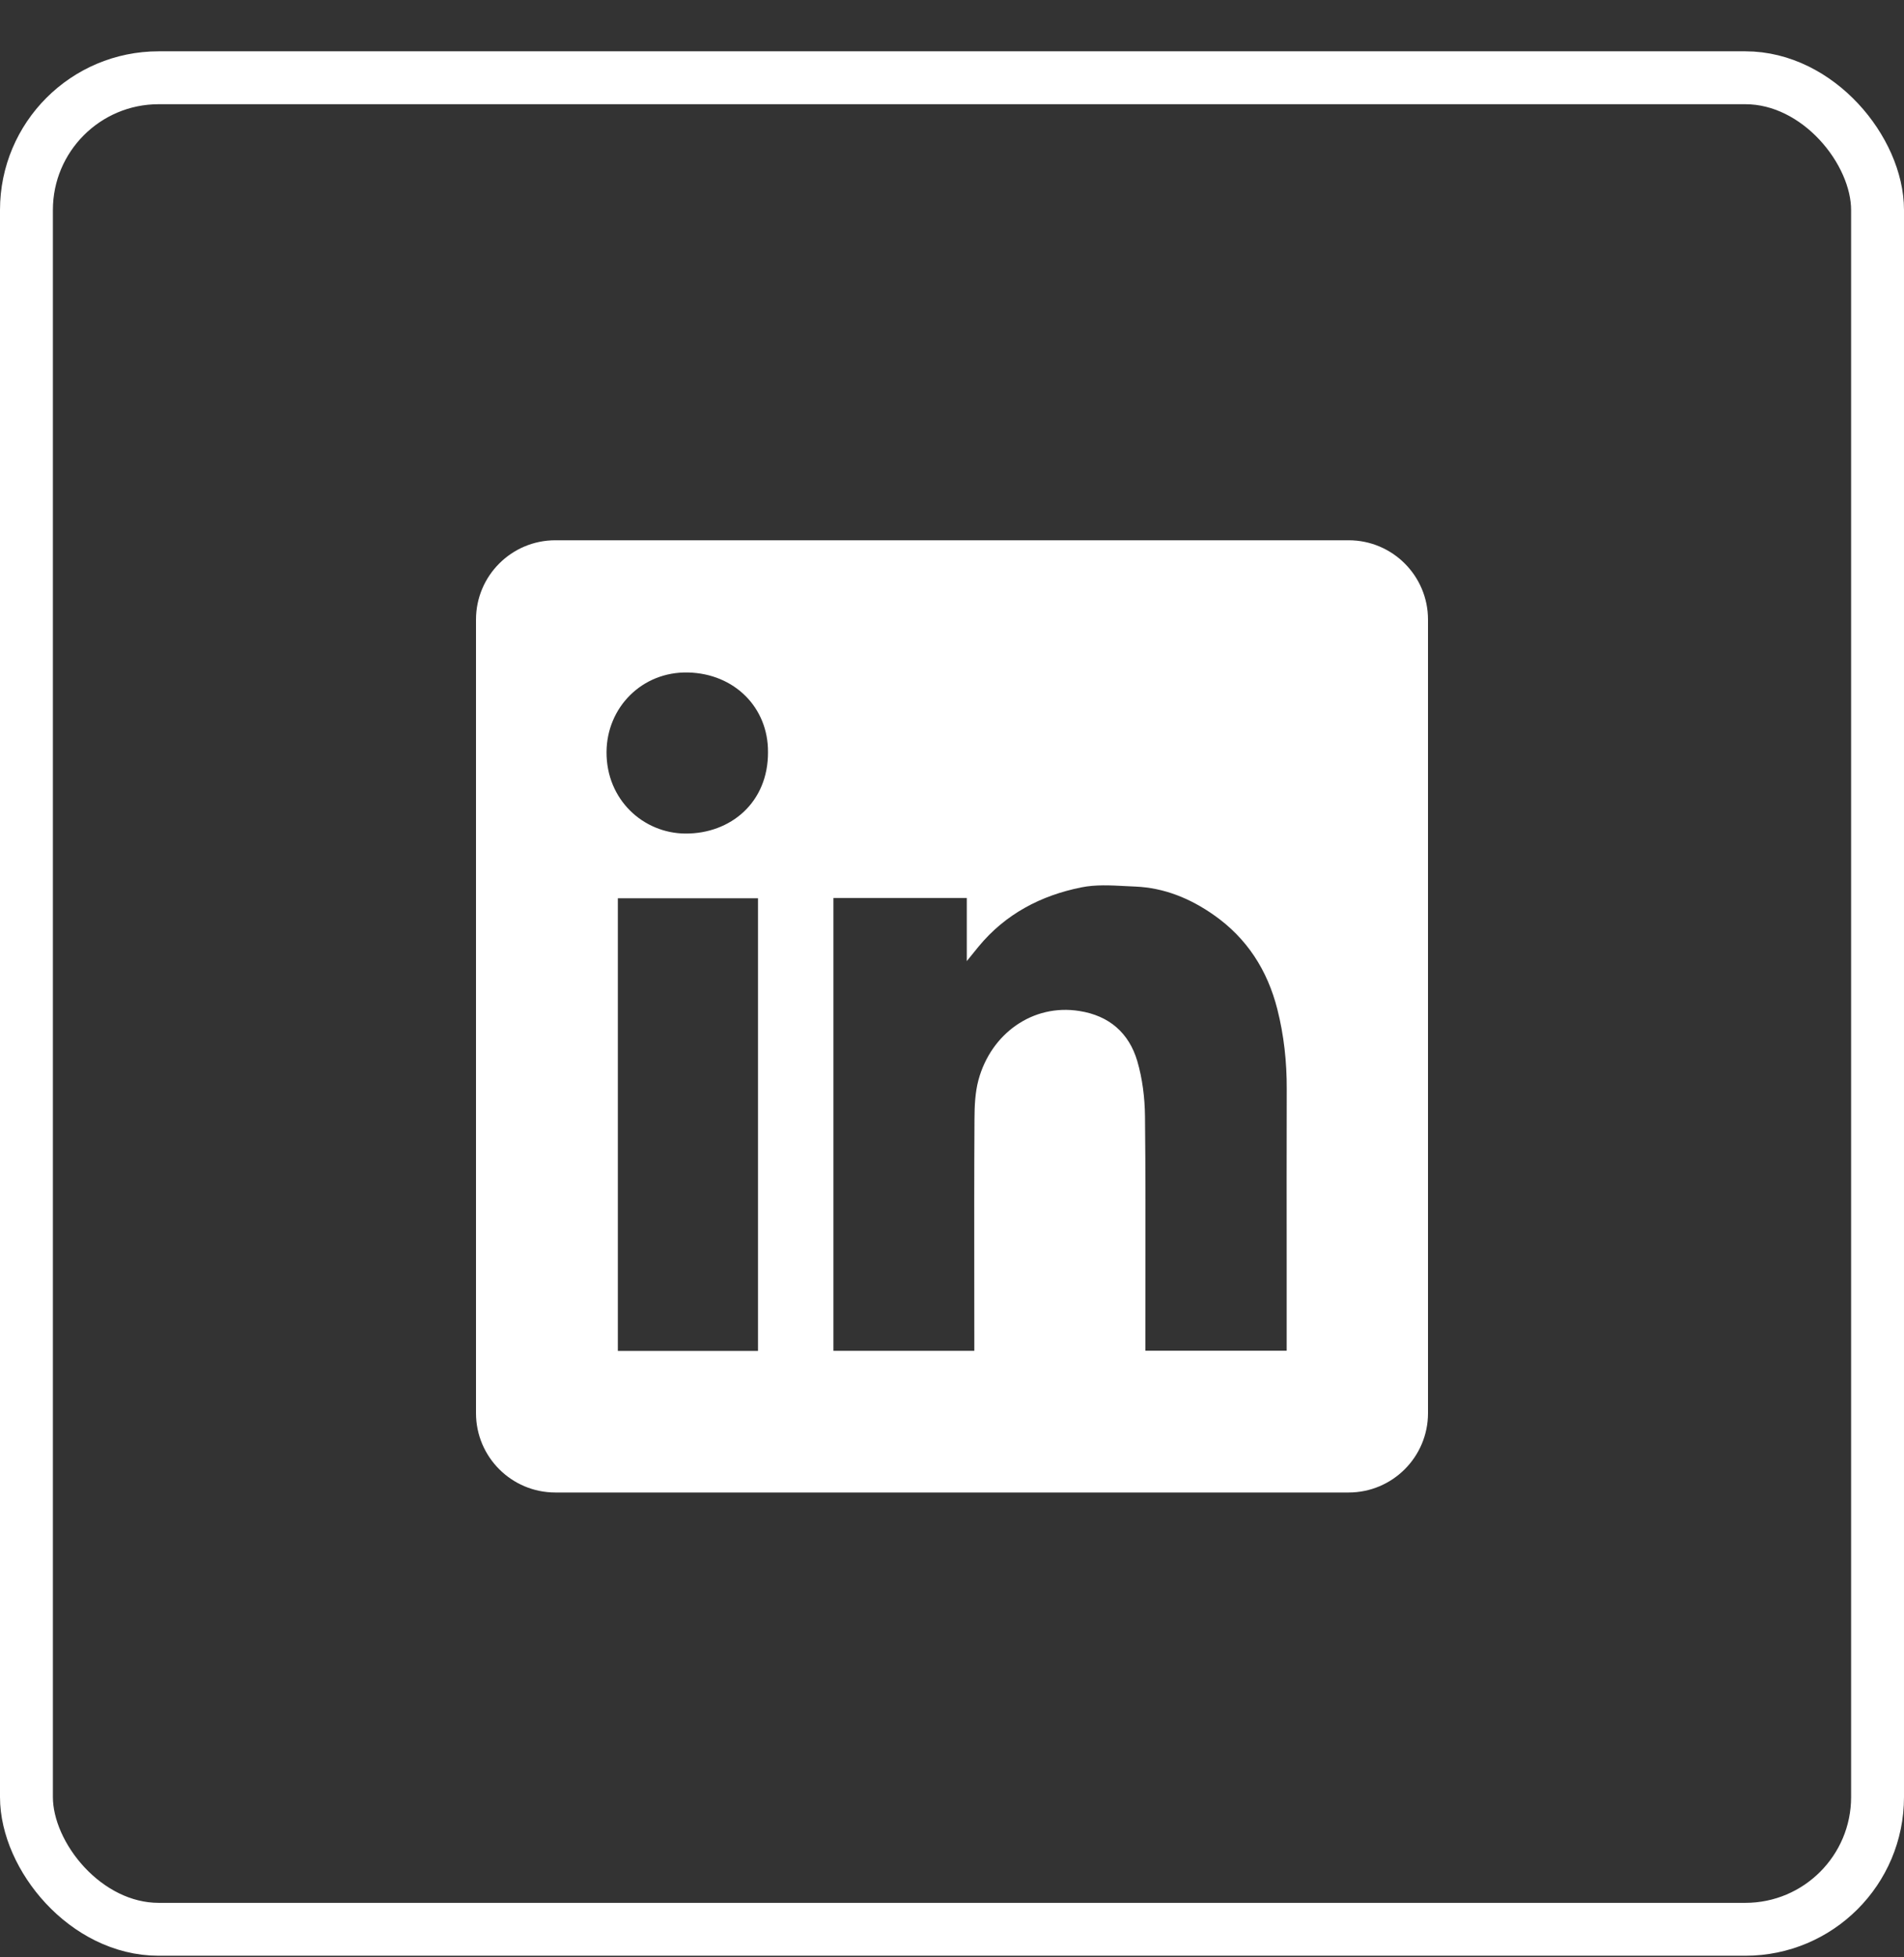
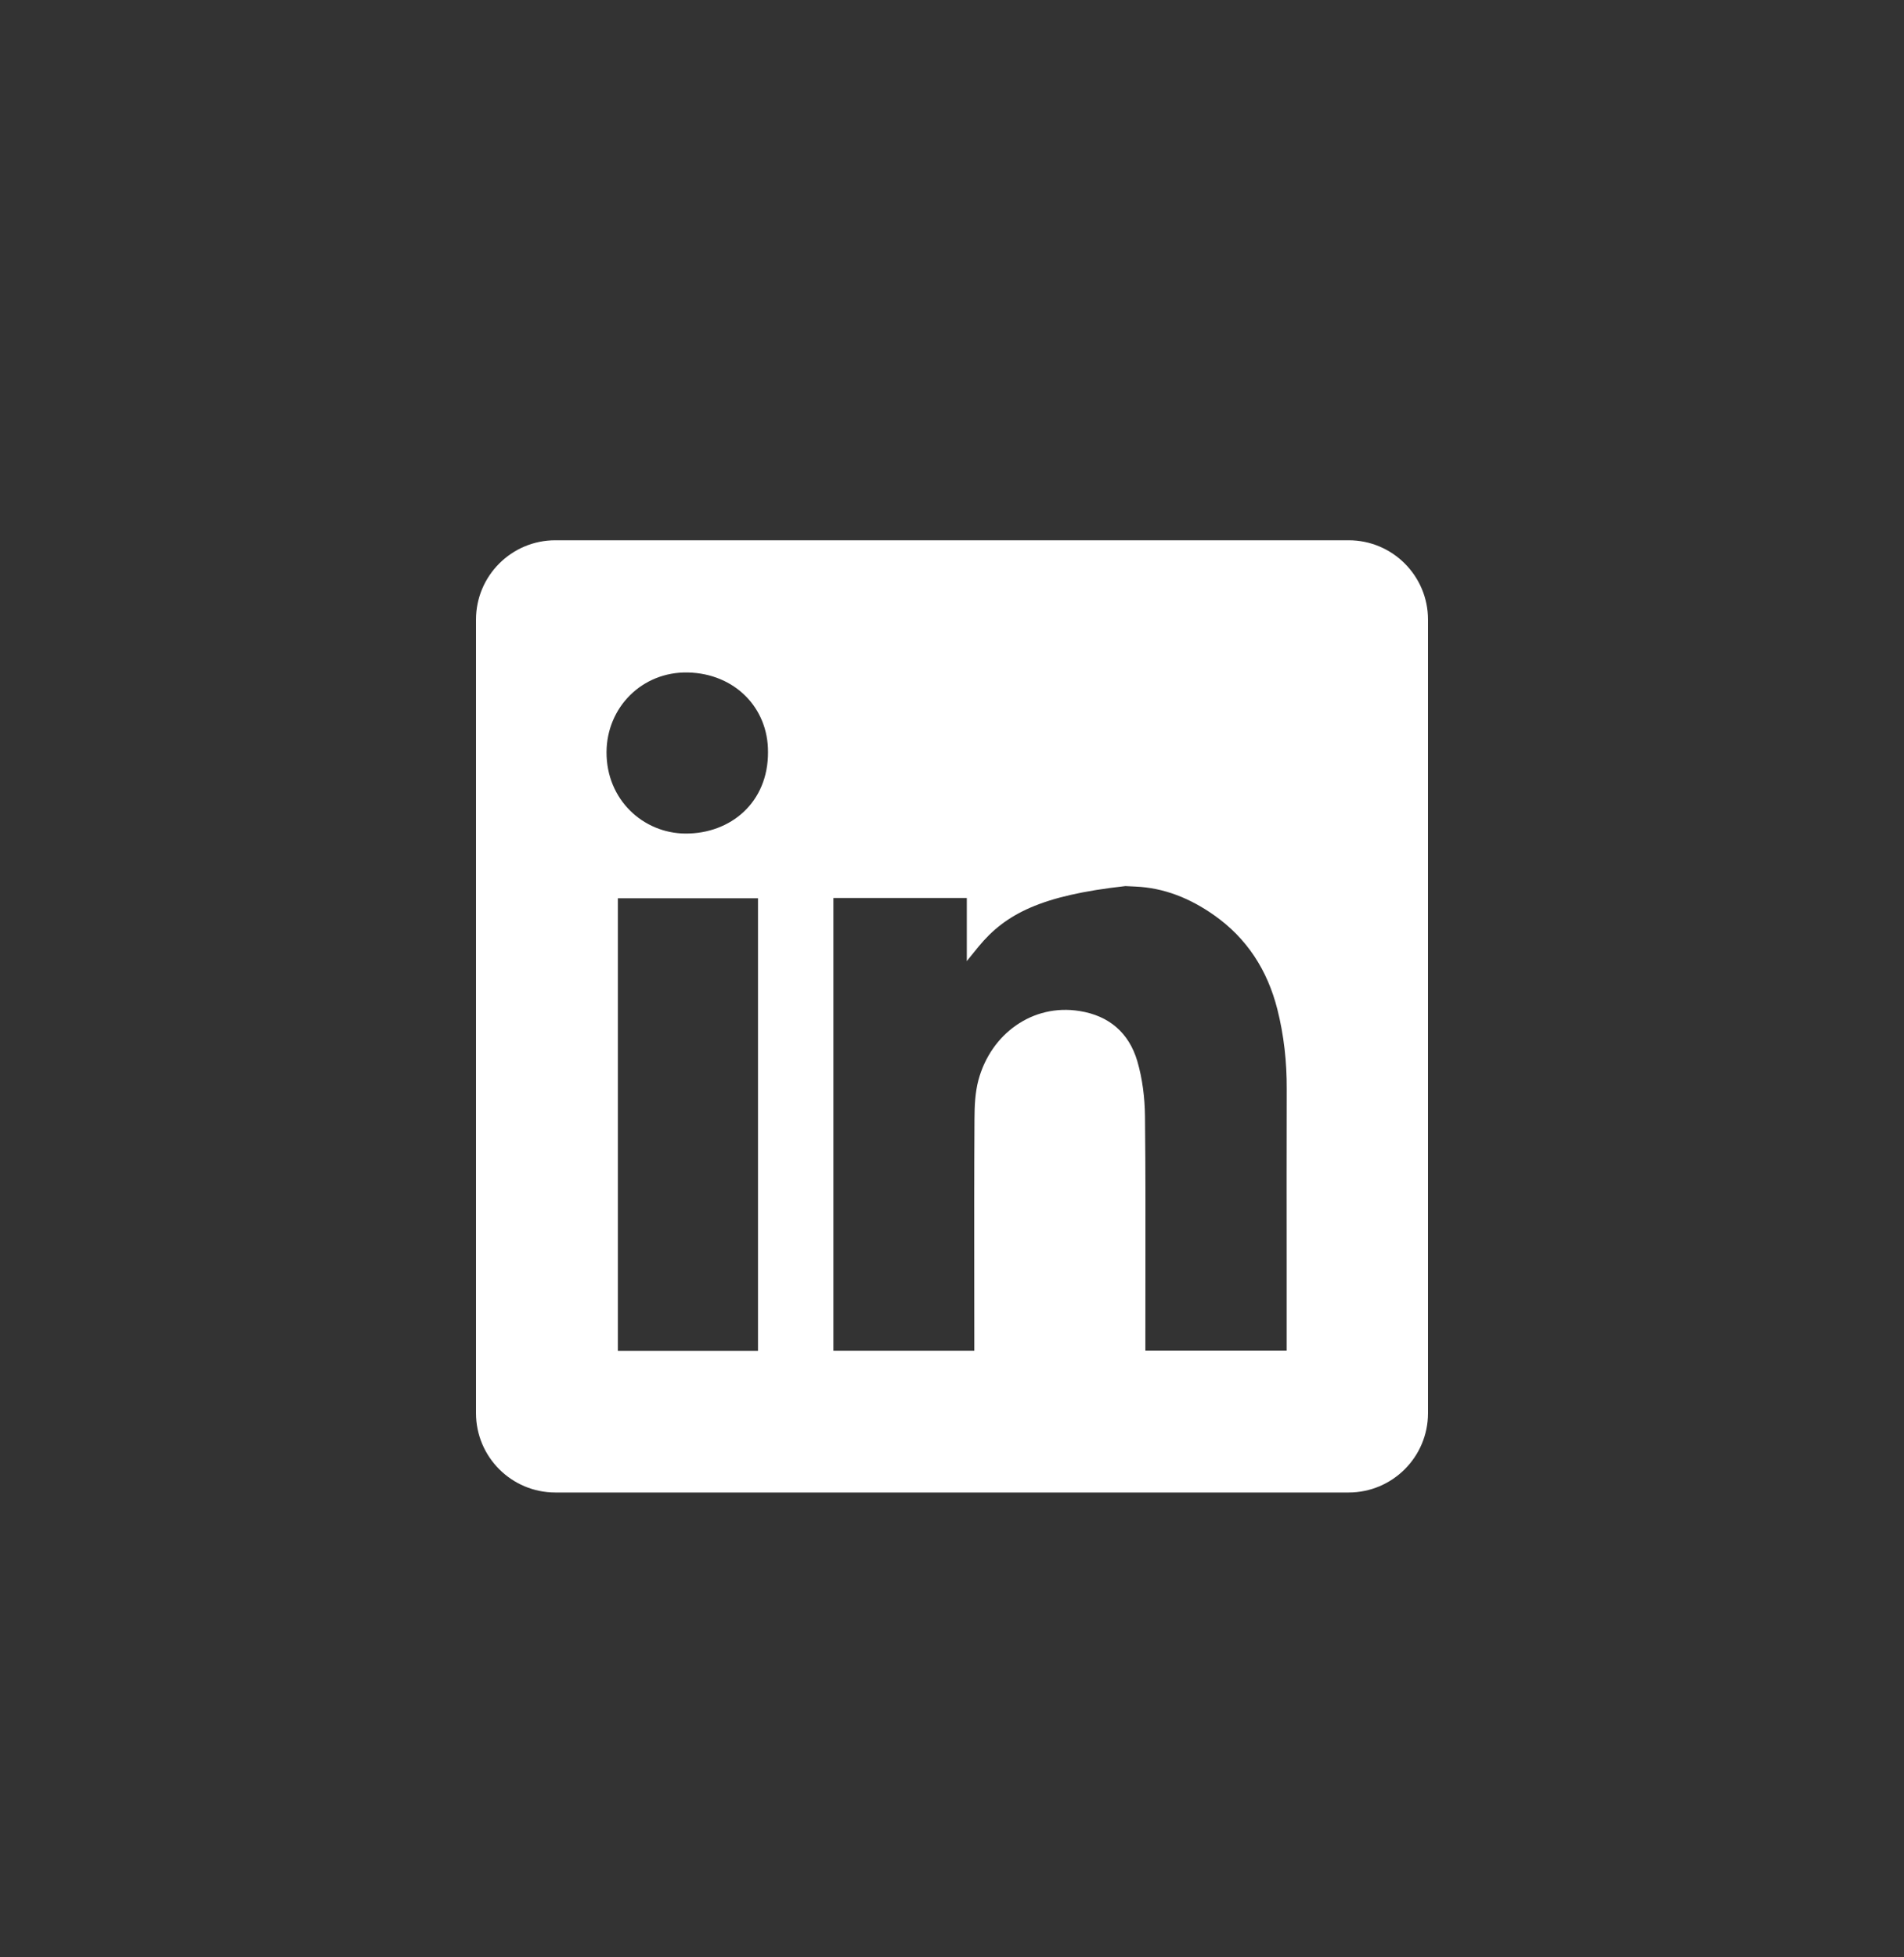
<svg xmlns="http://www.w3.org/2000/svg" width="36" height="37" viewBox="0 0 36 37" fill="none">
  <rect x="0" y="0" width="36" height="37" fill="#333333" stroke="none" />
-   <rect x="0.5" y="1.47" width="35" height="35" rx="2.5" stroke="white" />
-   <path fill-rule="evenodd" clip-rule="evenodd" d="M10.5 10.213C9.672 10.213 9 10.884 9 11.713V26.713C9 27.541 9.672 28.213 10.5 28.213H25.5C26.328 28.213 27 27.541 27 26.713V11.713C27 10.884 26.328 10.213 25.5 10.213H10.5ZM14.521 14.216C14.526 15.172 13.811 15.761 12.961 15.757C12.161 15.753 11.464 15.116 11.468 14.217C11.472 13.372 12.14 12.693 13.008 12.712C13.888 12.732 14.526 13.377 14.521 14.216ZM18.28 16.975H15.76H15.758V25.535H18.422V25.335C18.422 24.955 18.421 24.575 18.421 24.195C18.42 23.181 18.419 22.166 18.425 21.153C18.426 20.907 18.437 20.651 18.5 20.416C18.738 19.538 19.527 18.971 20.407 19.111C20.973 19.199 21.347 19.527 21.504 20.06C21.601 20.393 21.645 20.752 21.649 21.099C21.66 22.147 21.659 23.194 21.657 24.242C21.657 24.612 21.656 24.982 21.656 25.352V25.533H24.328V25.328C24.328 24.876 24.328 24.424 24.328 23.972C24.327 22.843 24.326 21.713 24.329 20.583C24.331 20.073 24.276 19.569 24.151 19.076C23.964 18.341 23.577 17.734 22.948 17.295C22.503 16.983 22.013 16.782 21.466 16.759C21.404 16.757 21.341 16.753 21.278 16.75C20.998 16.735 20.714 16.72 20.447 16.774C19.682 16.927 19.01 17.277 18.502 17.894C18.443 17.965 18.385 18.037 18.299 18.144L18.28 18.169V16.975ZM11.682 25.537H14.332V16.98H11.682V25.537Z" fill="white" />
+   <path fill-rule="evenodd" clip-rule="evenodd" d="M10.5 10.213C9.672 10.213 9 10.884 9 11.713V26.713C9 27.541 9.672 28.213 10.5 28.213H25.5C26.328 28.213 27 27.541 27 26.713V11.713C27 10.884 26.328 10.213 25.5 10.213H10.5ZM14.521 14.216C14.526 15.172 13.811 15.761 12.961 15.757C12.161 15.753 11.464 15.116 11.468 14.217C11.472 13.372 12.14 12.693 13.008 12.712C13.888 12.732 14.526 13.377 14.521 14.216ZM18.28 16.975H15.76H15.758V25.535H18.422V25.335C18.422 24.955 18.421 24.575 18.421 24.195C18.42 23.181 18.419 22.166 18.425 21.153C18.426 20.907 18.437 20.651 18.5 20.416C18.738 19.538 19.527 18.971 20.407 19.111C20.973 19.199 21.347 19.527 21.504 20.06C21.601 20.393 21.645 20.752 21.649 21.099C21.66 22.147 21.659 23.194 21.657 24.242C21.657 24.612 21.656 24.982 21.656 25.352V25.533H24.328V25.328C24.328 24.876 24.328 24.424 24.328 23.972C24.327 22.843 24.326 21.713 24.329 20.583C24.331 20.073 24.276 19.569 24.151 19.076C23.964 18.341 23.577 17.734 22.948 17.295C22.503 16.983 22.013 16.782 21.466 16.759C21.404 16.757 21.341 16.753 21.278 16.75C19.682 16.927 19.01 17.277 18.502 17.894C18.443 17.965 18.385 18.037 18.299 18.144L18.28 18.169V16.975ZM11.682 25.537H14.332V16.98H11.682V25.537Z" fill="white" />
</svg>